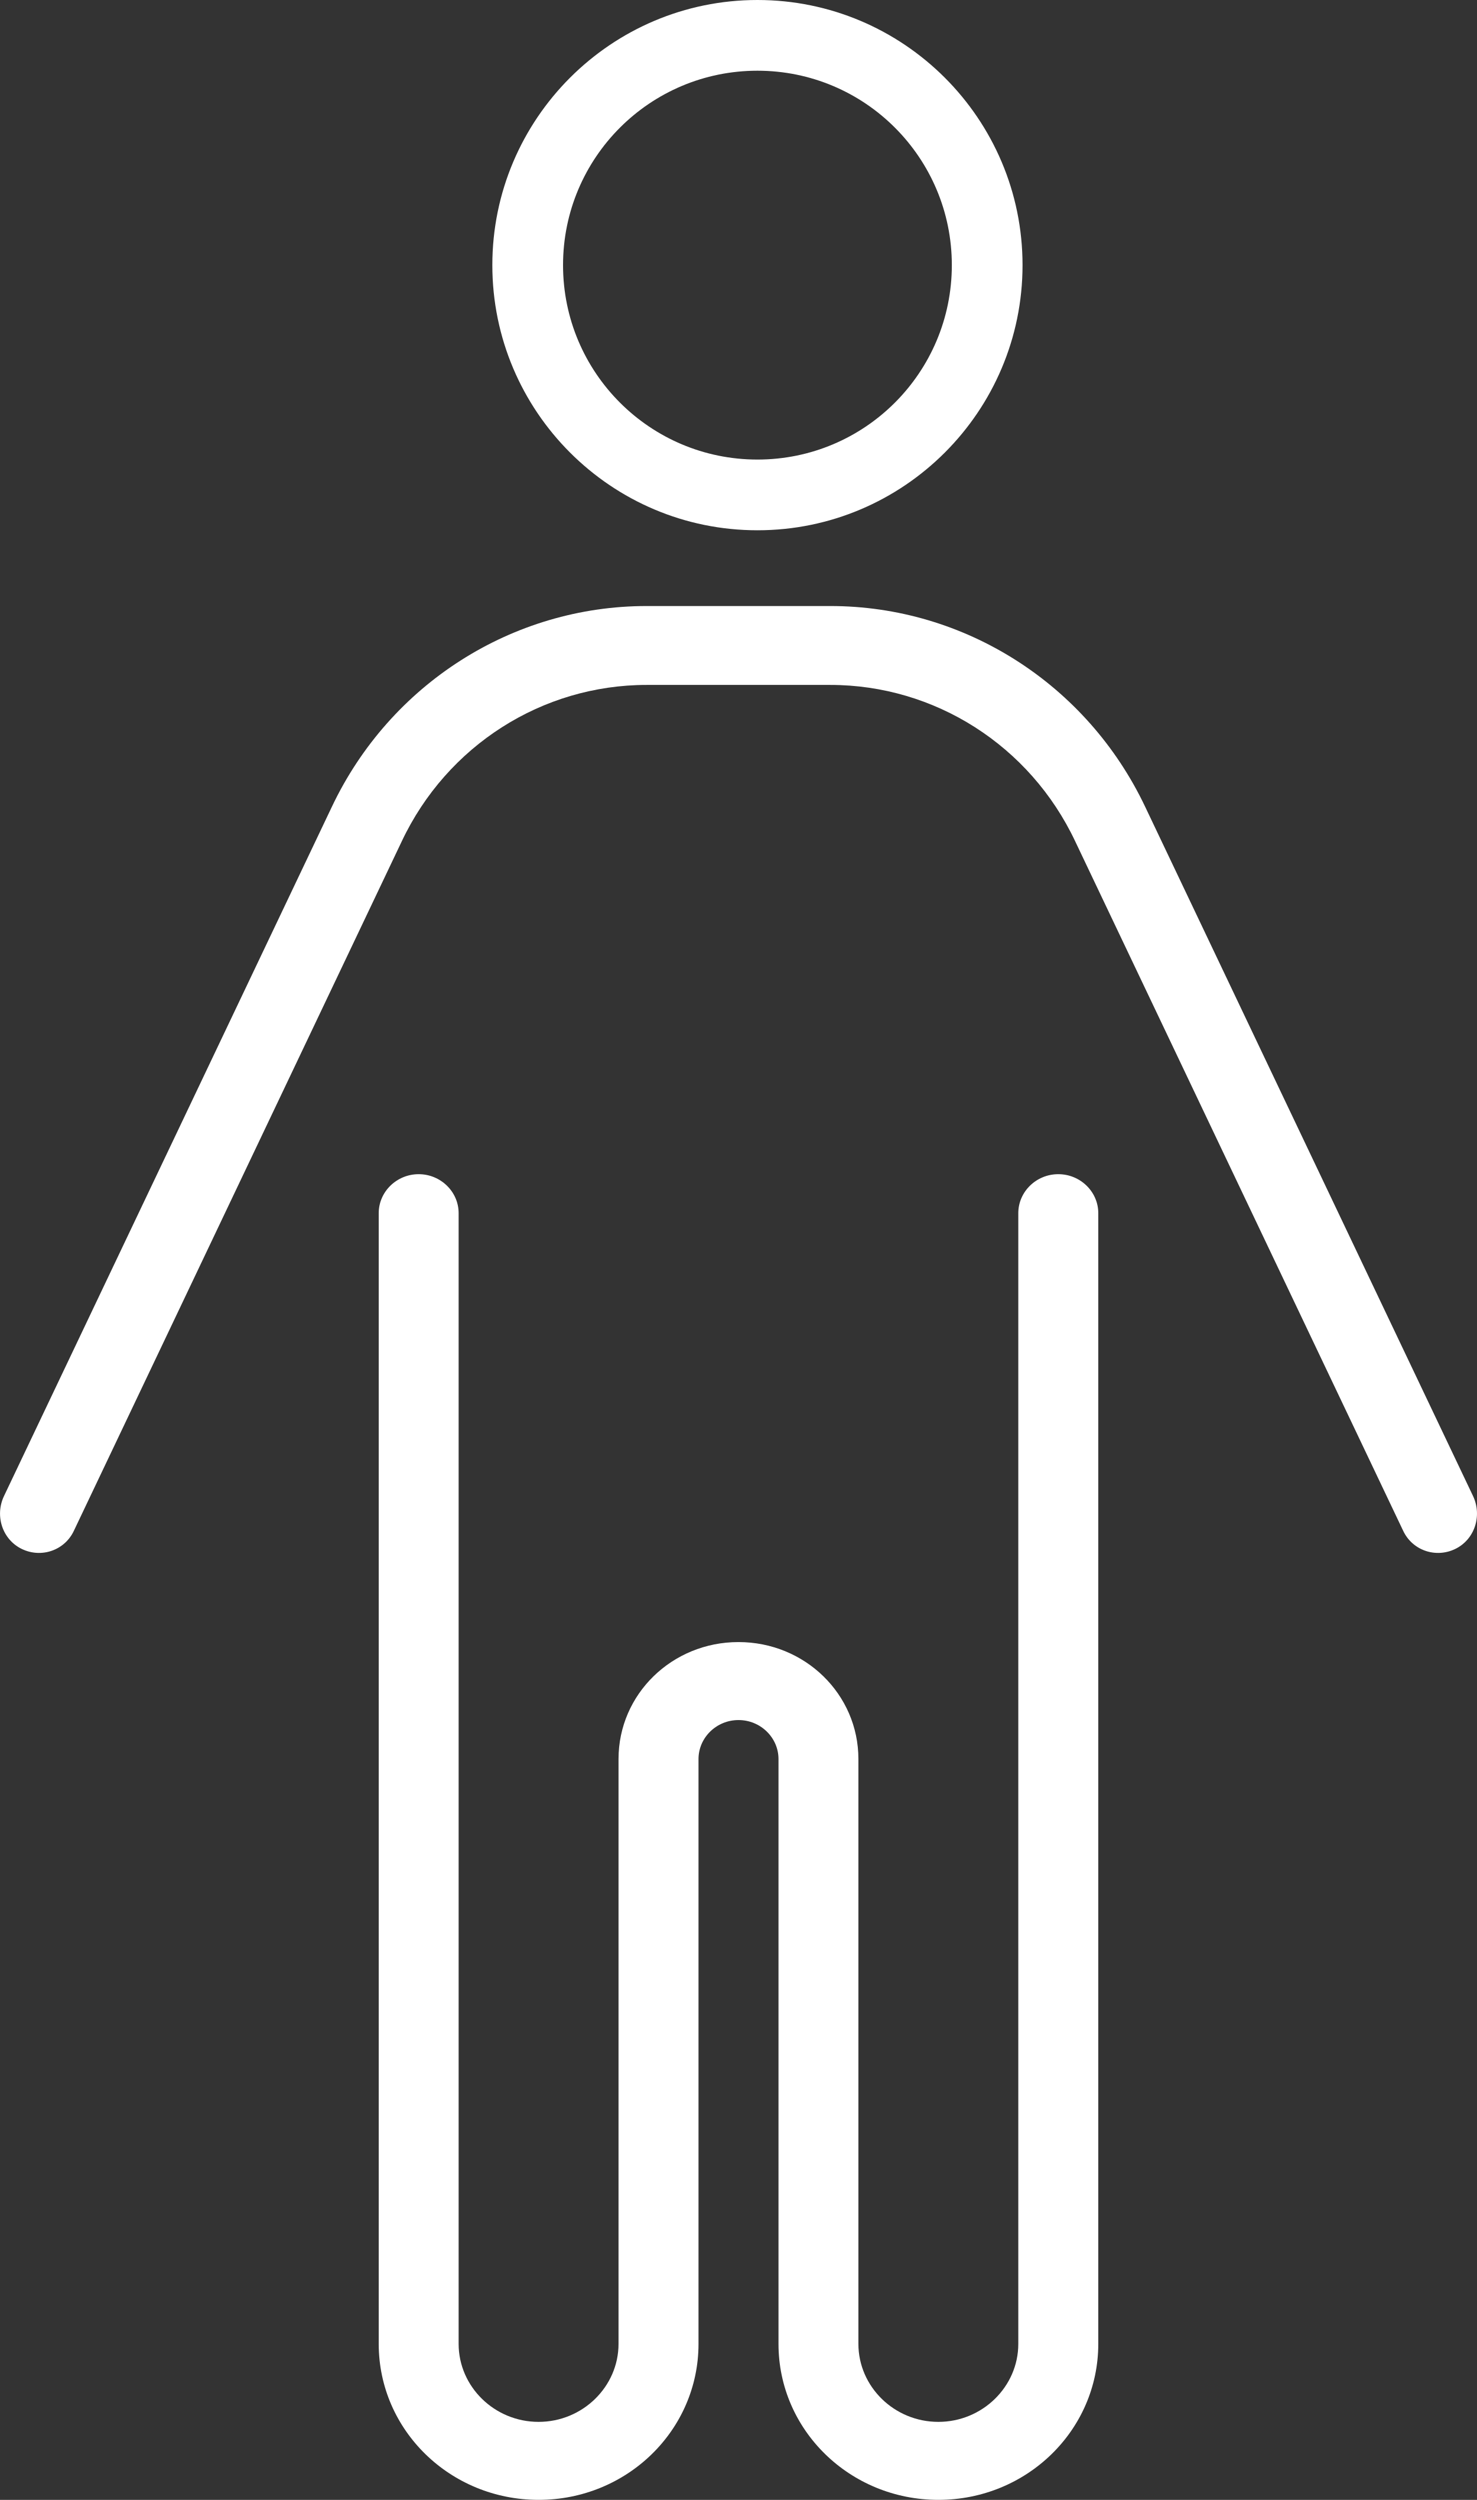
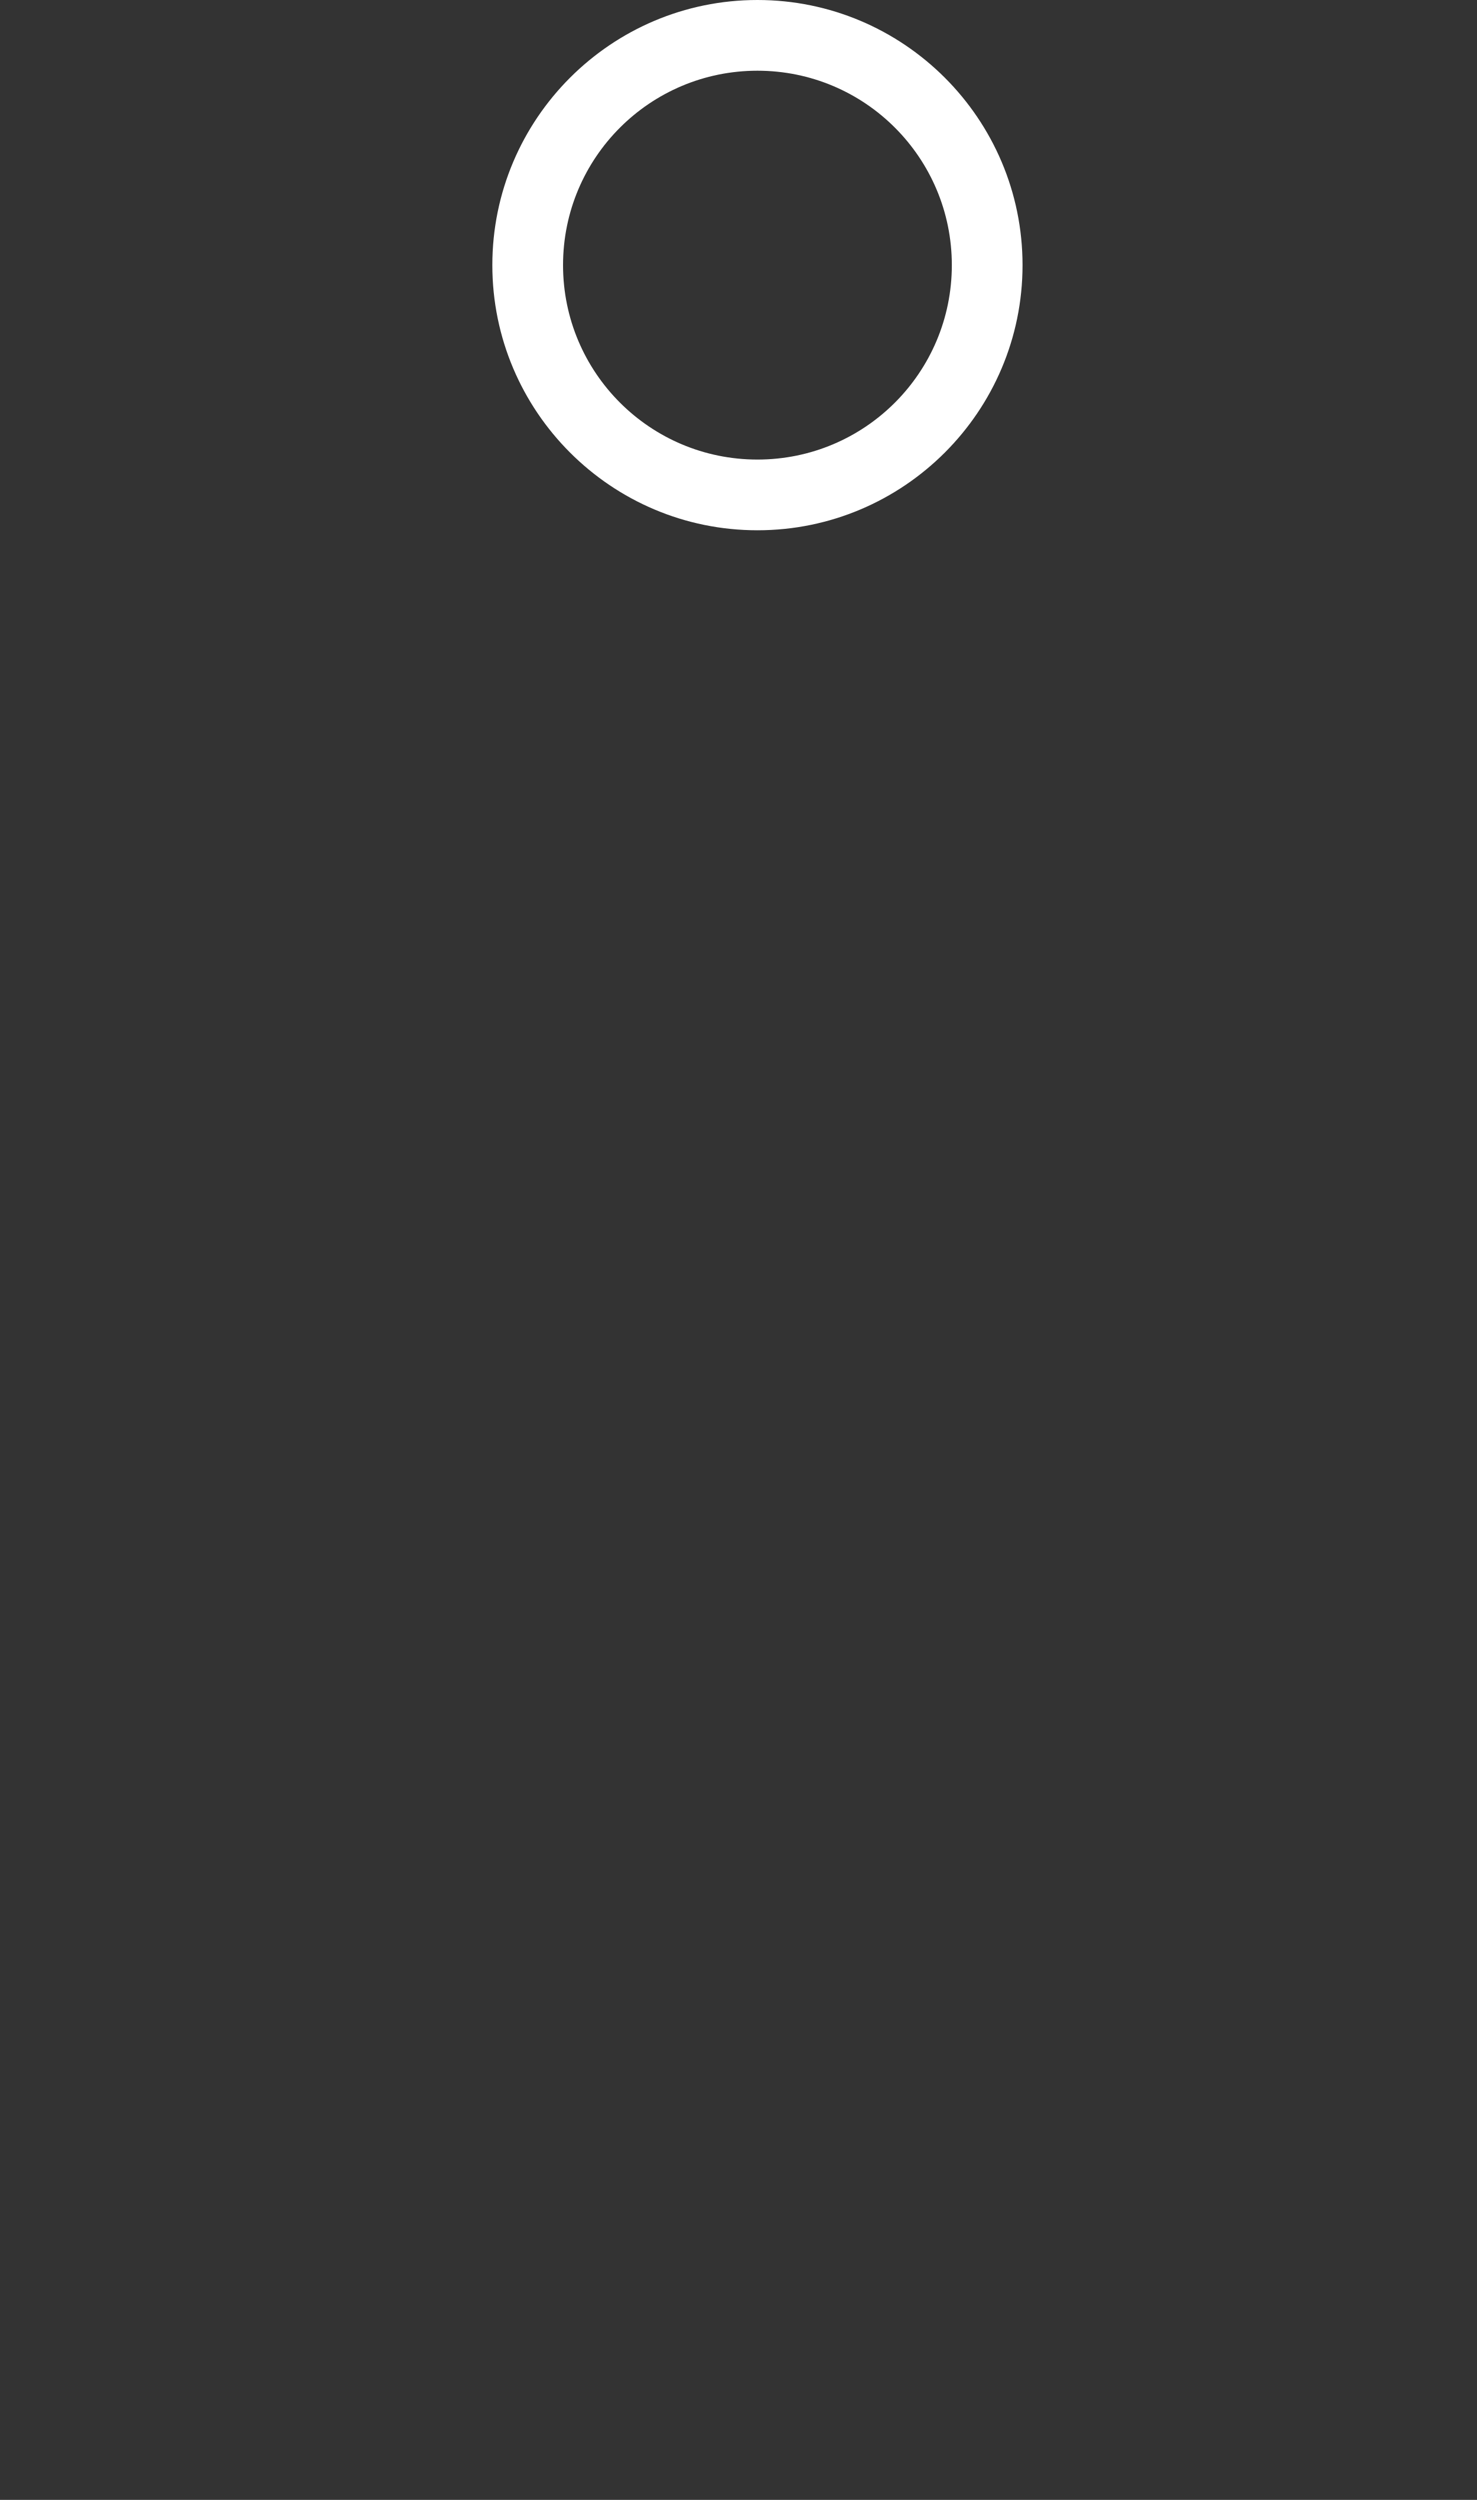
<svg xmlns="http://www.w3.org/2000/svg" height="66" viewBox="0 0 39 66" width="39">
  <rect x="0" y="0" width="39" height="66" fill="#333333" stroke="none" />
  <g fill="#fff">
    <path d="m20 0c-3.862 0-7 3.138-7 7s3.138 7 7 7 7-3.138 7-7-3.138-7-7-7zm0 12.133c-2.836 0-5.133-2.297-5.133-5.133s2.297-5.133 5.133-5.133 5.133 2.297 5.133 5.133-2.297 5.133-5.133 5.133z" />
-     <path d="m10.609 22.211c1.193-2.526 3.708-4.128 6.466-4.128h4.849c2.758 0 5.273 1.602 6.466 4.128l8.66 18.203c.244.521.86.729 1.373.482.513-.247.718-.872.475-1.393l-8.66-18.203c-1.54-3.242-4.772-5.3-8.313-5.3h-4.849c-3.541 0-6.774 2.057-8.313 5.3l-8.66 18.203c-.244.521-.038 1.146.475 1.393.513.247 1.129.039 1.373-.482z" />
-     <path d="m11.056 31c-.581 0-1.056.463-1.056 1.029v29.853c0 2.278 1.887 4.118 4.222 4.118 2.335 0 4.222-1.84 4.222-4.118v-15.441c0-.566.475-1.029 1.056-1.029s1.056.463 1.056 1.029v15.441c0 2.278 1.887 4.118 4.222 4.118 2.335 0 4.222-1.84 4.222-4.118v-29.853c0-.566-.475-1.029-1.056-1.029-.581 0-1.056.463-1.056 1.029v29.853c0 1.132-.95 2.059-2.111 2.059s-2.111-.926-2.111-2.059v-15.441c0-1.711-1.412-3.088-3.167-3.088s-3.167 1.377-3.167 3.088v15.441c0 1.132-.95 2.059-2.111 2.059s-2.111-.926-2.111-2.059v-29.853c0-.566-.475-1.029-1.056-1.029z" />
  </g>
</svg>